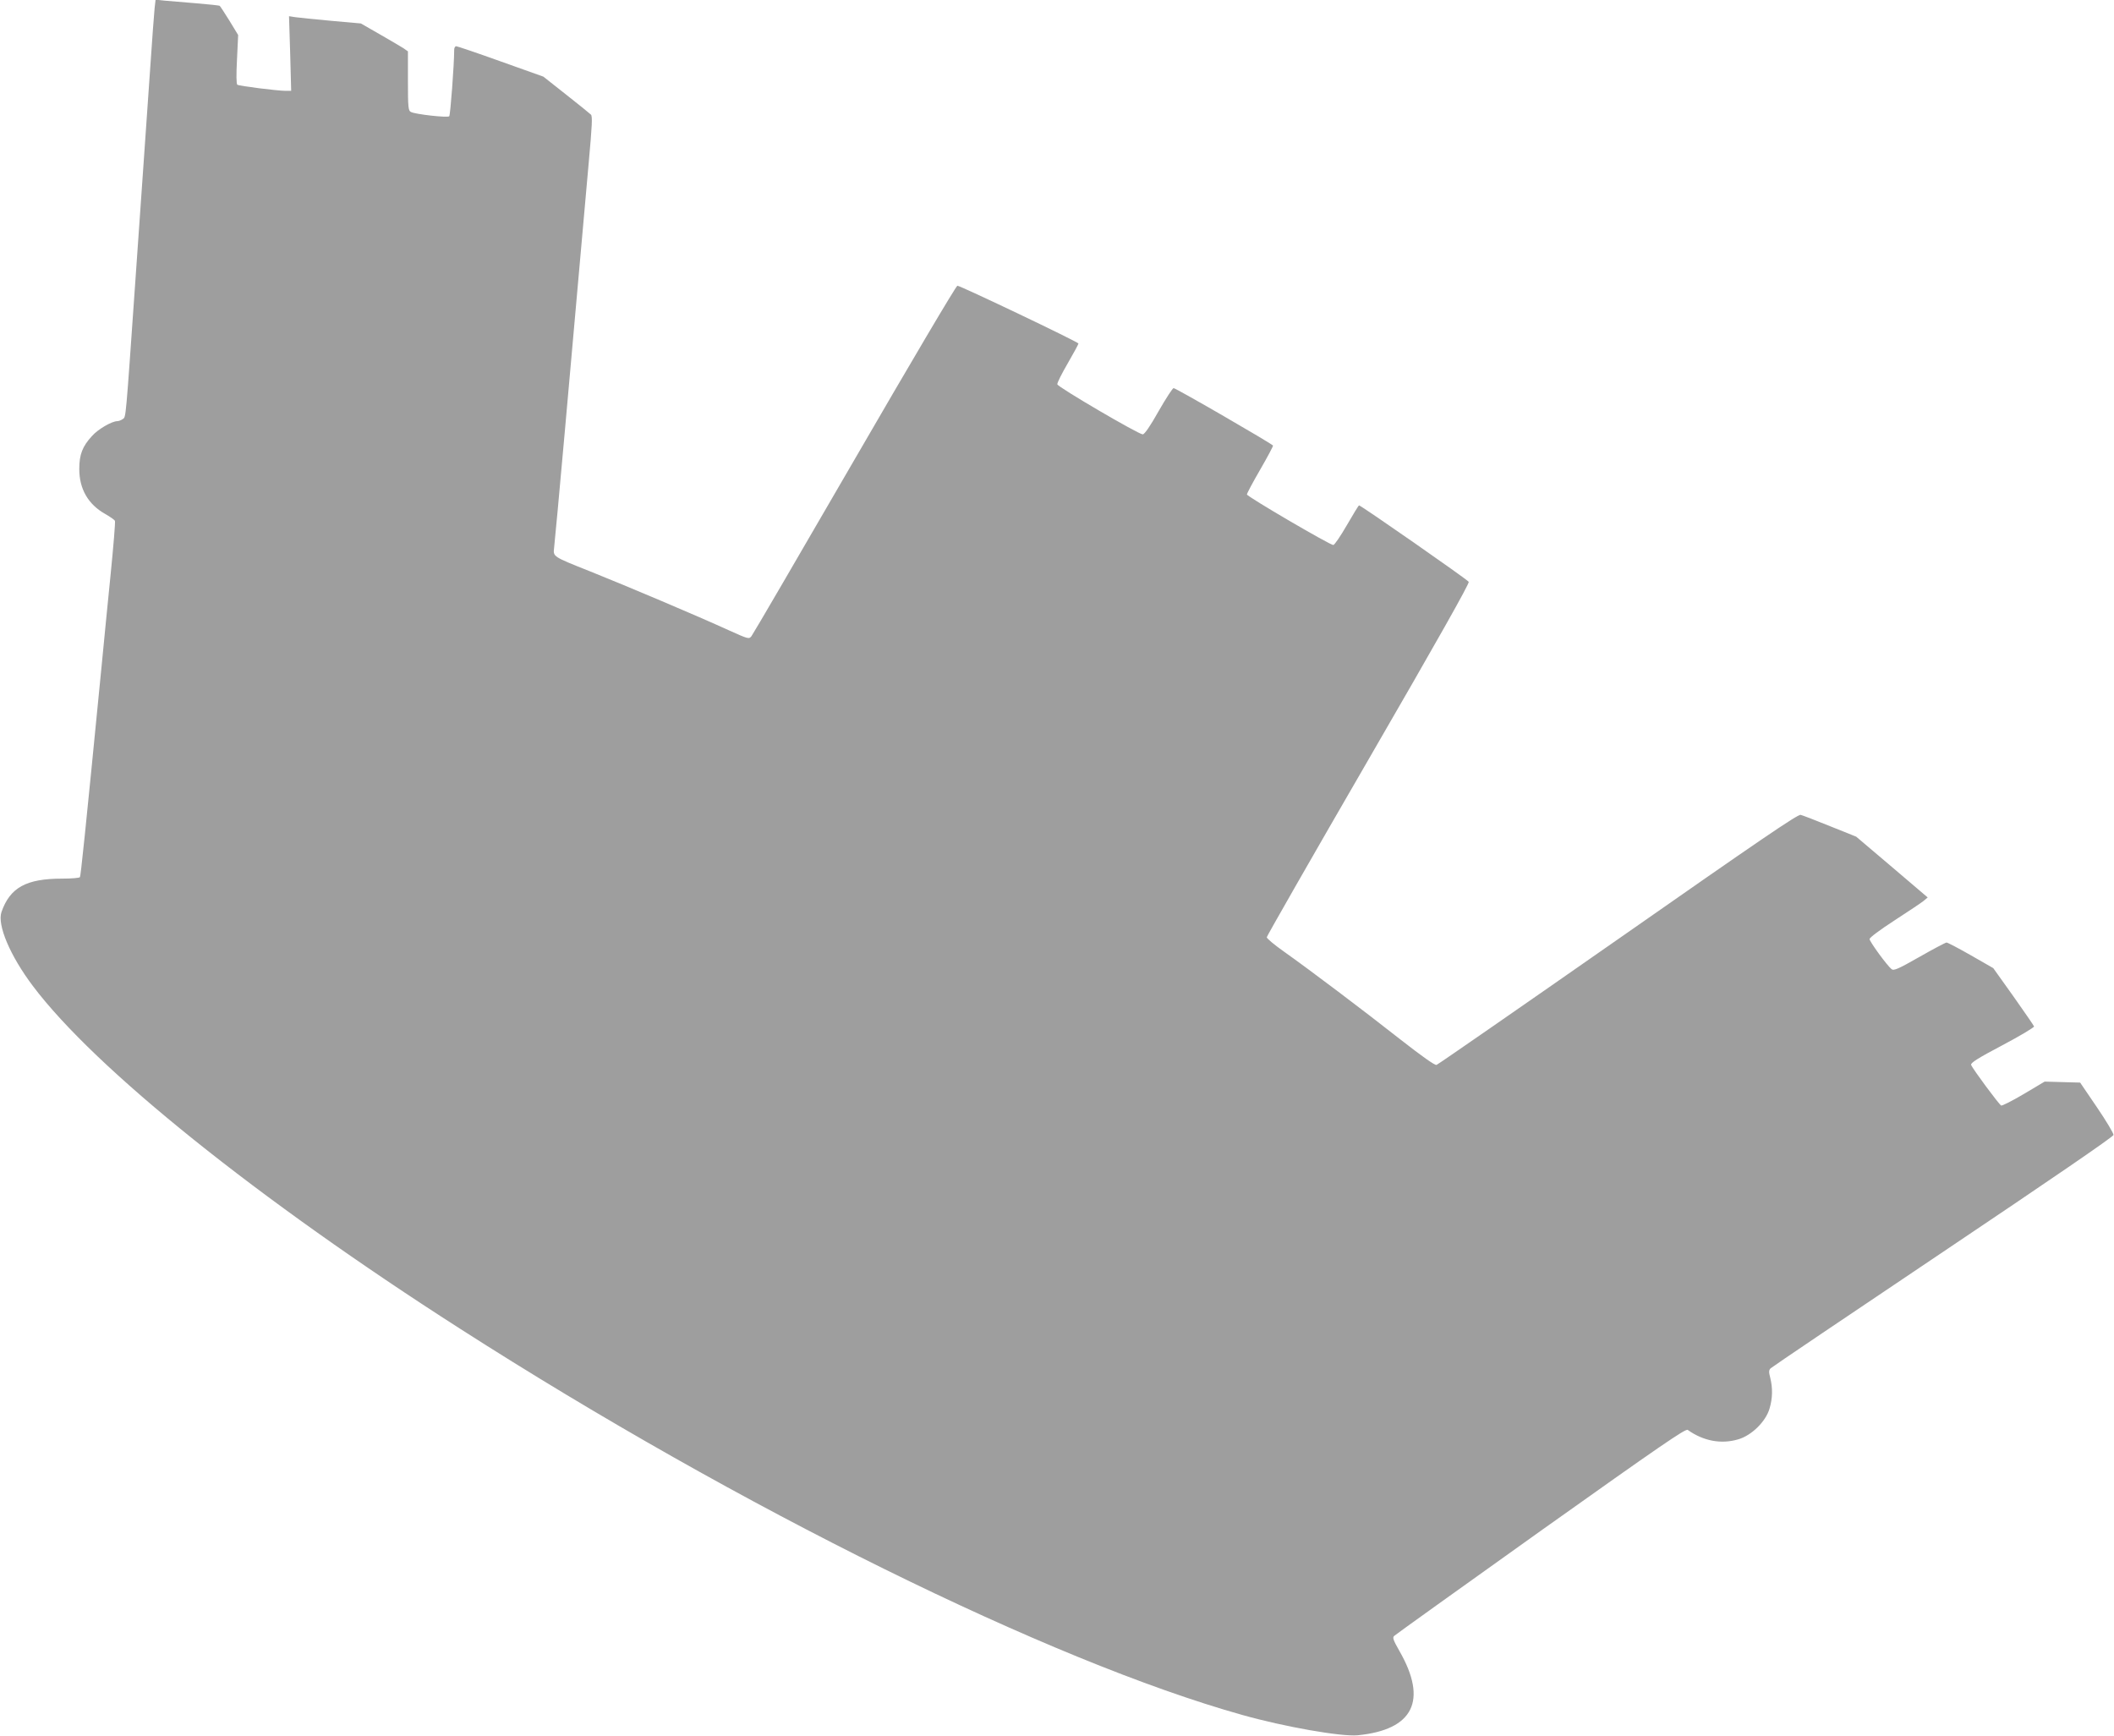
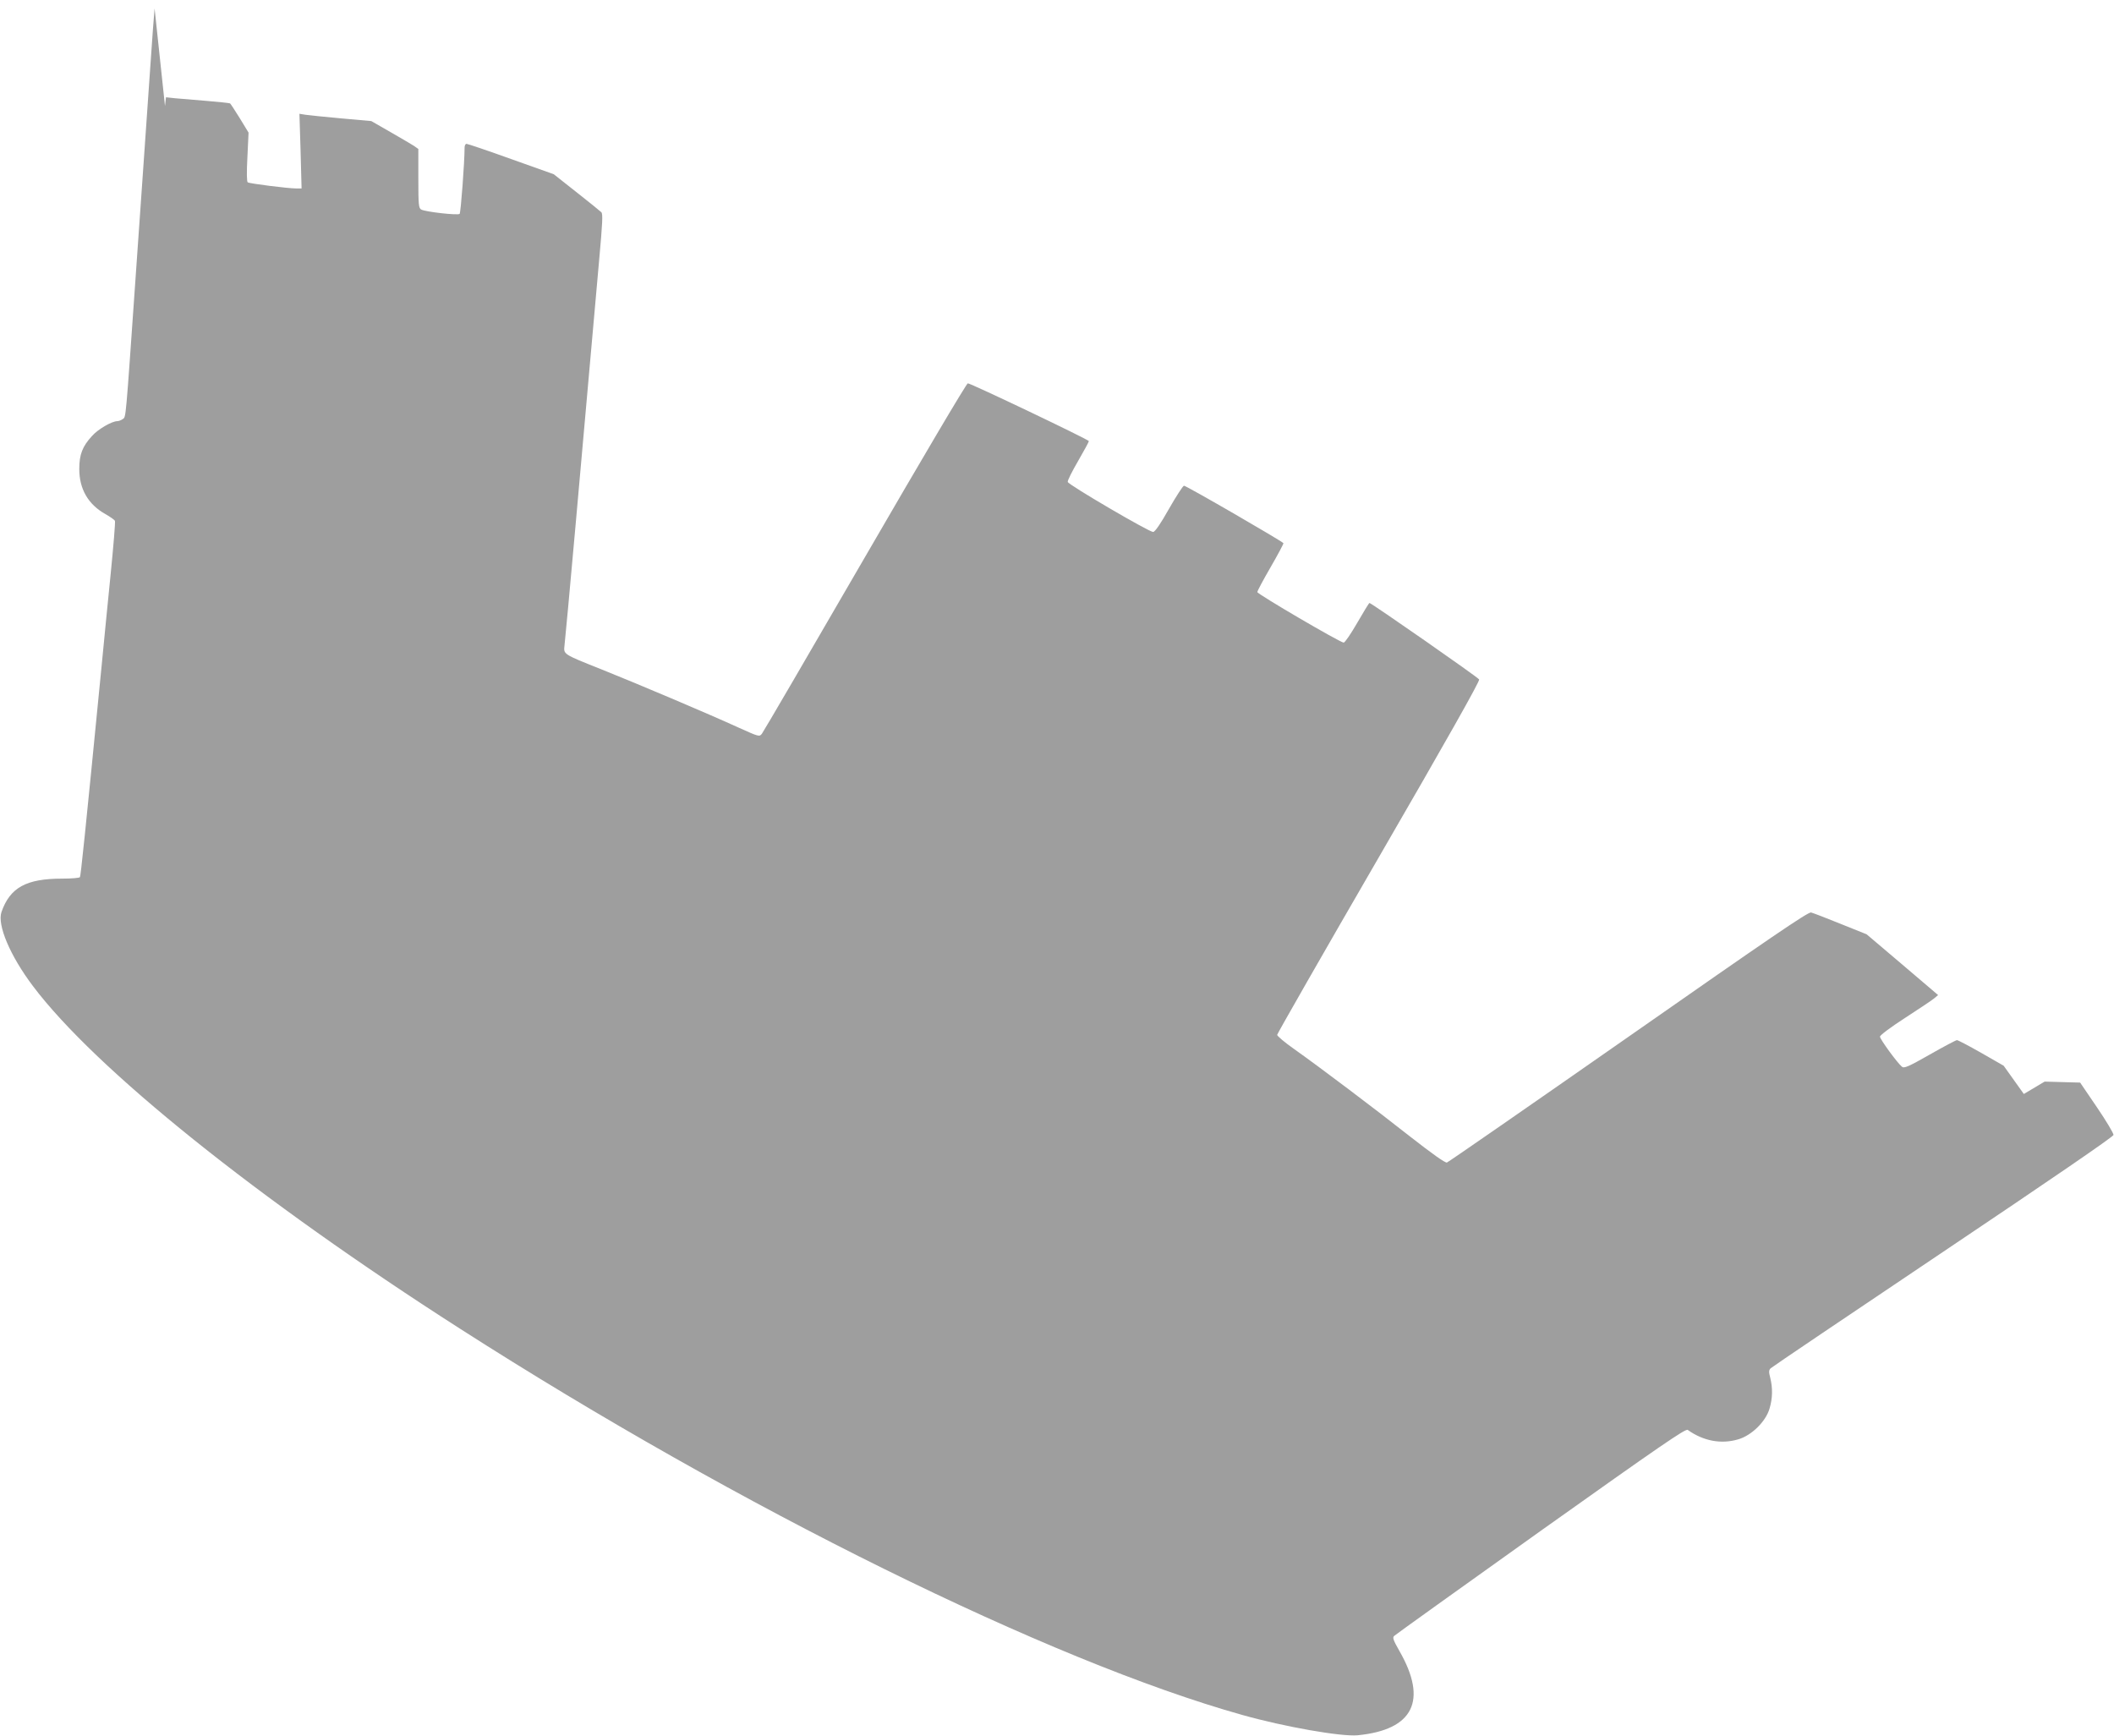
<svg xmlns="http://www.w3.org/2000/svg" version="1.0" width="1280pt" height="1051pt" viewBox="0 0 1280 1051" preserveAspectRatio="xMidYMid meet">
  <g transform="translate(0,1051) scale(0.1,-0.1)" fill="#9e9e9e" stroke="none">
-     <path d="M936 10459 c-3 -30 -15 -189 -26 -354 -12 -165 -29 -424 -40 -575 -11 -151 -33 -473 -50 -715 -60 -859 -57 -828 -76 -842 -10 -7 -25 -13 -33 -13 -34 0 -118 -49 -154 -90 -58 -63 -77 -112 -77 -200 0 -121 54 -214 157 -272 30 -17 57 -36 59 -42 3 -7 -9 -151 -26 -322 -17 -170 -42 -421 -55 -559 -101 -1030 -126 -1268 -131 -1276 -3 -5 -51 -9 -107 -9 -219 0 -316 -54 -368 -202 -27 -78 52 -265 190 -448 376 -500 1360 -1290 2586 -2075 1695 -1086 3572 -2012 4737 -2339 256 -72 598 -132 698 -123 338 33 426 210 253 511 -37 65 -43 81 -31 91 7 7 406 293 887 636 727 517 877 620 890 611 94 -67 202 -88 306 -57 80 23 166 107 189 185 19 63 20 124 5 186 -10 37 -9 48 2 59 8 8 478 325 1044 705 639 429 1031 697 1032 708 1 9 -44 85 -100 167 l-102 150 -107 3 -108 3 -126 -75 c-69 -41 -131 -72 -137 -70 -13 6 -173 222 -182 246 -5 12 41 41 189 119 108 57 194 109 192 114 -2 6 -58 87 -125 182 l-122 171 -136 78 c-74 42 -140 77 -147 77 -6 0 -80 -39 -164 -87 -130 -74 -156 -85 -169 -74 -29 24 -133 167 -133 182 0 9 63 56 151 113 83 54 163 107 176 118 l25 21 -216 184 -217 184 -157 63 c-86 35 -167 66 -179 69 -17 5 -248 -153 -1105 -752 -596 -416 -1091 -759 -1100 -762 -11 -3 -88 52 -220 155 -221 174 -543 417 -705 532 -57 40 -103 79 -103 86 0 6 277 491 616 1076 413 713 613 1068 607 1076 -8 14 -653 463 -664 463 -3 0 -36 -54 -74 -120 -38 -66 -75 -120 -82 -120 -21 0 -523 294 -523 306 0 7 36 74 80 150 44 76 79 142 78 146 -4 10 -588 348 -602 348 -6 0 -47 -63 -91 -140 -51 -91 -85 -140 -96 -140 -25 0 -514 286 -517 303 -2 8 27 65 63 127 36 62 65 116 65 120 0 9 -715 350 -733 350 -8 0 -287 -473 -622 -1051 -335 -578 -616 -1060 -625 -1071 -15 -19 -18 -18 -140 37 -181 83 -628 272 -836 355 -229 91 -225 89 -219 143 3 23 33 346 66 717 66 744 107 1203 144 1619 20 222 23 277 13 287 -7 7 -75 62 -150 121 l-138 109 -258 92 c-142 51 -263 92 -270 92 -7 0 -12 -10 -12 -23 0 -86 -23 -394 -30 -401 -10 -10 -206 12 -232 26 -16 8 -18 27 -18 188 l0 179 -27 19 c-16 10 -80 48 -143 84 l-115 66 -180 16 c-99 9 -197 19 -217 22 l-38 6 7 -226 6 -226 -34 0 c-47 0 -280 29 -292 37 -6 3 -7 60 -2 153 l7 148 -53 87 c-29 47 -56 88 -59 90 -4 2 -67 9 -141 15 -74 6 -159 13 -191 16 l-56 6 -6 -53z" />
+     <path d="M936 10459 c-3 -30 -15 -189 -26 -354 -12 -165 -29 -424 -40 -575 -11 -151 -33 -473 -50 -715 -60 -859 -57 -828 -76 -842 -10 -7 -25 -13 -33 -13 -34 0 -118 -49 -154 -90 -58 -63 -77 -112 -77 -200 0 -121 54 -214 157 -272 30 -17 57 -36 59 -42 3 -7 -9 -151 -26 -322 -17 -170 -42 -421 -55 -559 -101 -1030 -126 -1268 -131 -1276 -3 -5 -51 -9 -107 -9 -219 0 -316 -54 -368 -202 -27 -78 52 -265 190 -448 376 -500 1360 -1290 2586 -2075 1695 -1086 3572 -2012 4737 -2339 256 -72 598 -132 698 -123 338 33 426 210 253 511 -37 65 -43 81 -31 91 7 7 406 293 887 636 727 517 877 620 890 611 94 -67 202 -88 306 -57 80 23 166 107 189 185 19 63 20 124 5 186 -10 37 -9 48 2 59 8 8 478 325 1044 705 639 429 1031 697 1032 708 1 9 -44 85 -100 167 l-102 150 -107 3 -108 3 -126 -75 l-122 171 -136 78 c-74 42 -140 77 -147 77 -6 0 -80 -39 -164 -87 -130 -74 -156 -85 -169 -74 -29 24 -133 167 -133 182 0 9 63 56 151 113 83 54 163 107 176 118 l25 21 -216 184 -217 184 -157 63 c-86 35 -167 66 -179 69 -17 5 -248 -153 -1105 -752 -596 -416 -1091 -759 -1100 -762 -11 -3 -88 52 -220 155 -221 174 -543 417 -705 532 -57 40 -103 79 -103 86 0 6 277 491 616 1076 413 713 613 1068 607 1076 -8 14 -653 463 -664 463 -3 0 -36 -54 -74 -120 -38 -66 -75 -120 -82 -120 -21 0 -523 294 -523 306 0 7 36 74 80 150 44 76 79 142 78 146 -4 10 -588 348 -602 348 -6 0 -47 -63 -91 -140 -51 -91 -85 -140 -96 -140 -25 0 -514 286 -517 303 -2 8 27 65 63 127 36 62 65 116 65 120 0 9 -715 350 -733 350 -8 0 -287 -473 -622 -1051 -335 -578 -616 -1060 -625 -1071 -15 -19 -18 -18 -140 37 -181 83 -628 272 -836 355 -229 91 -225 89 -219 143 3 23 33 346 66 717 66 744 107 1203 144 1619 20 222 23 277 13 287 -7 7 -75 62 -150 121 l-138 109 -258 92 c-142 51 -263 92 -270 92 -7 0 -12 -10 -12 -23 0 -86 -23 -394 -30 -401 -10 -10 -206 12 -232 26 -16 8 -18 27 -18 188 l0 179 -27 19 c-16 10 -80 48 -143 84 l-115 66 -180 16 c-99 9 -197 19 -217 22 l-38 6 7 -226 6 -226 -34 0 c-47 0 -280 29 -292 37 -6 3 -7 60 -2 153 l7 148 -53 87 c-29 47 -56 88 -59 90 -4 2 -67 9 -141 15 -74 6 -159 13 -191 16 l-56 6 -6 -53z" />
  </g>
</svg>